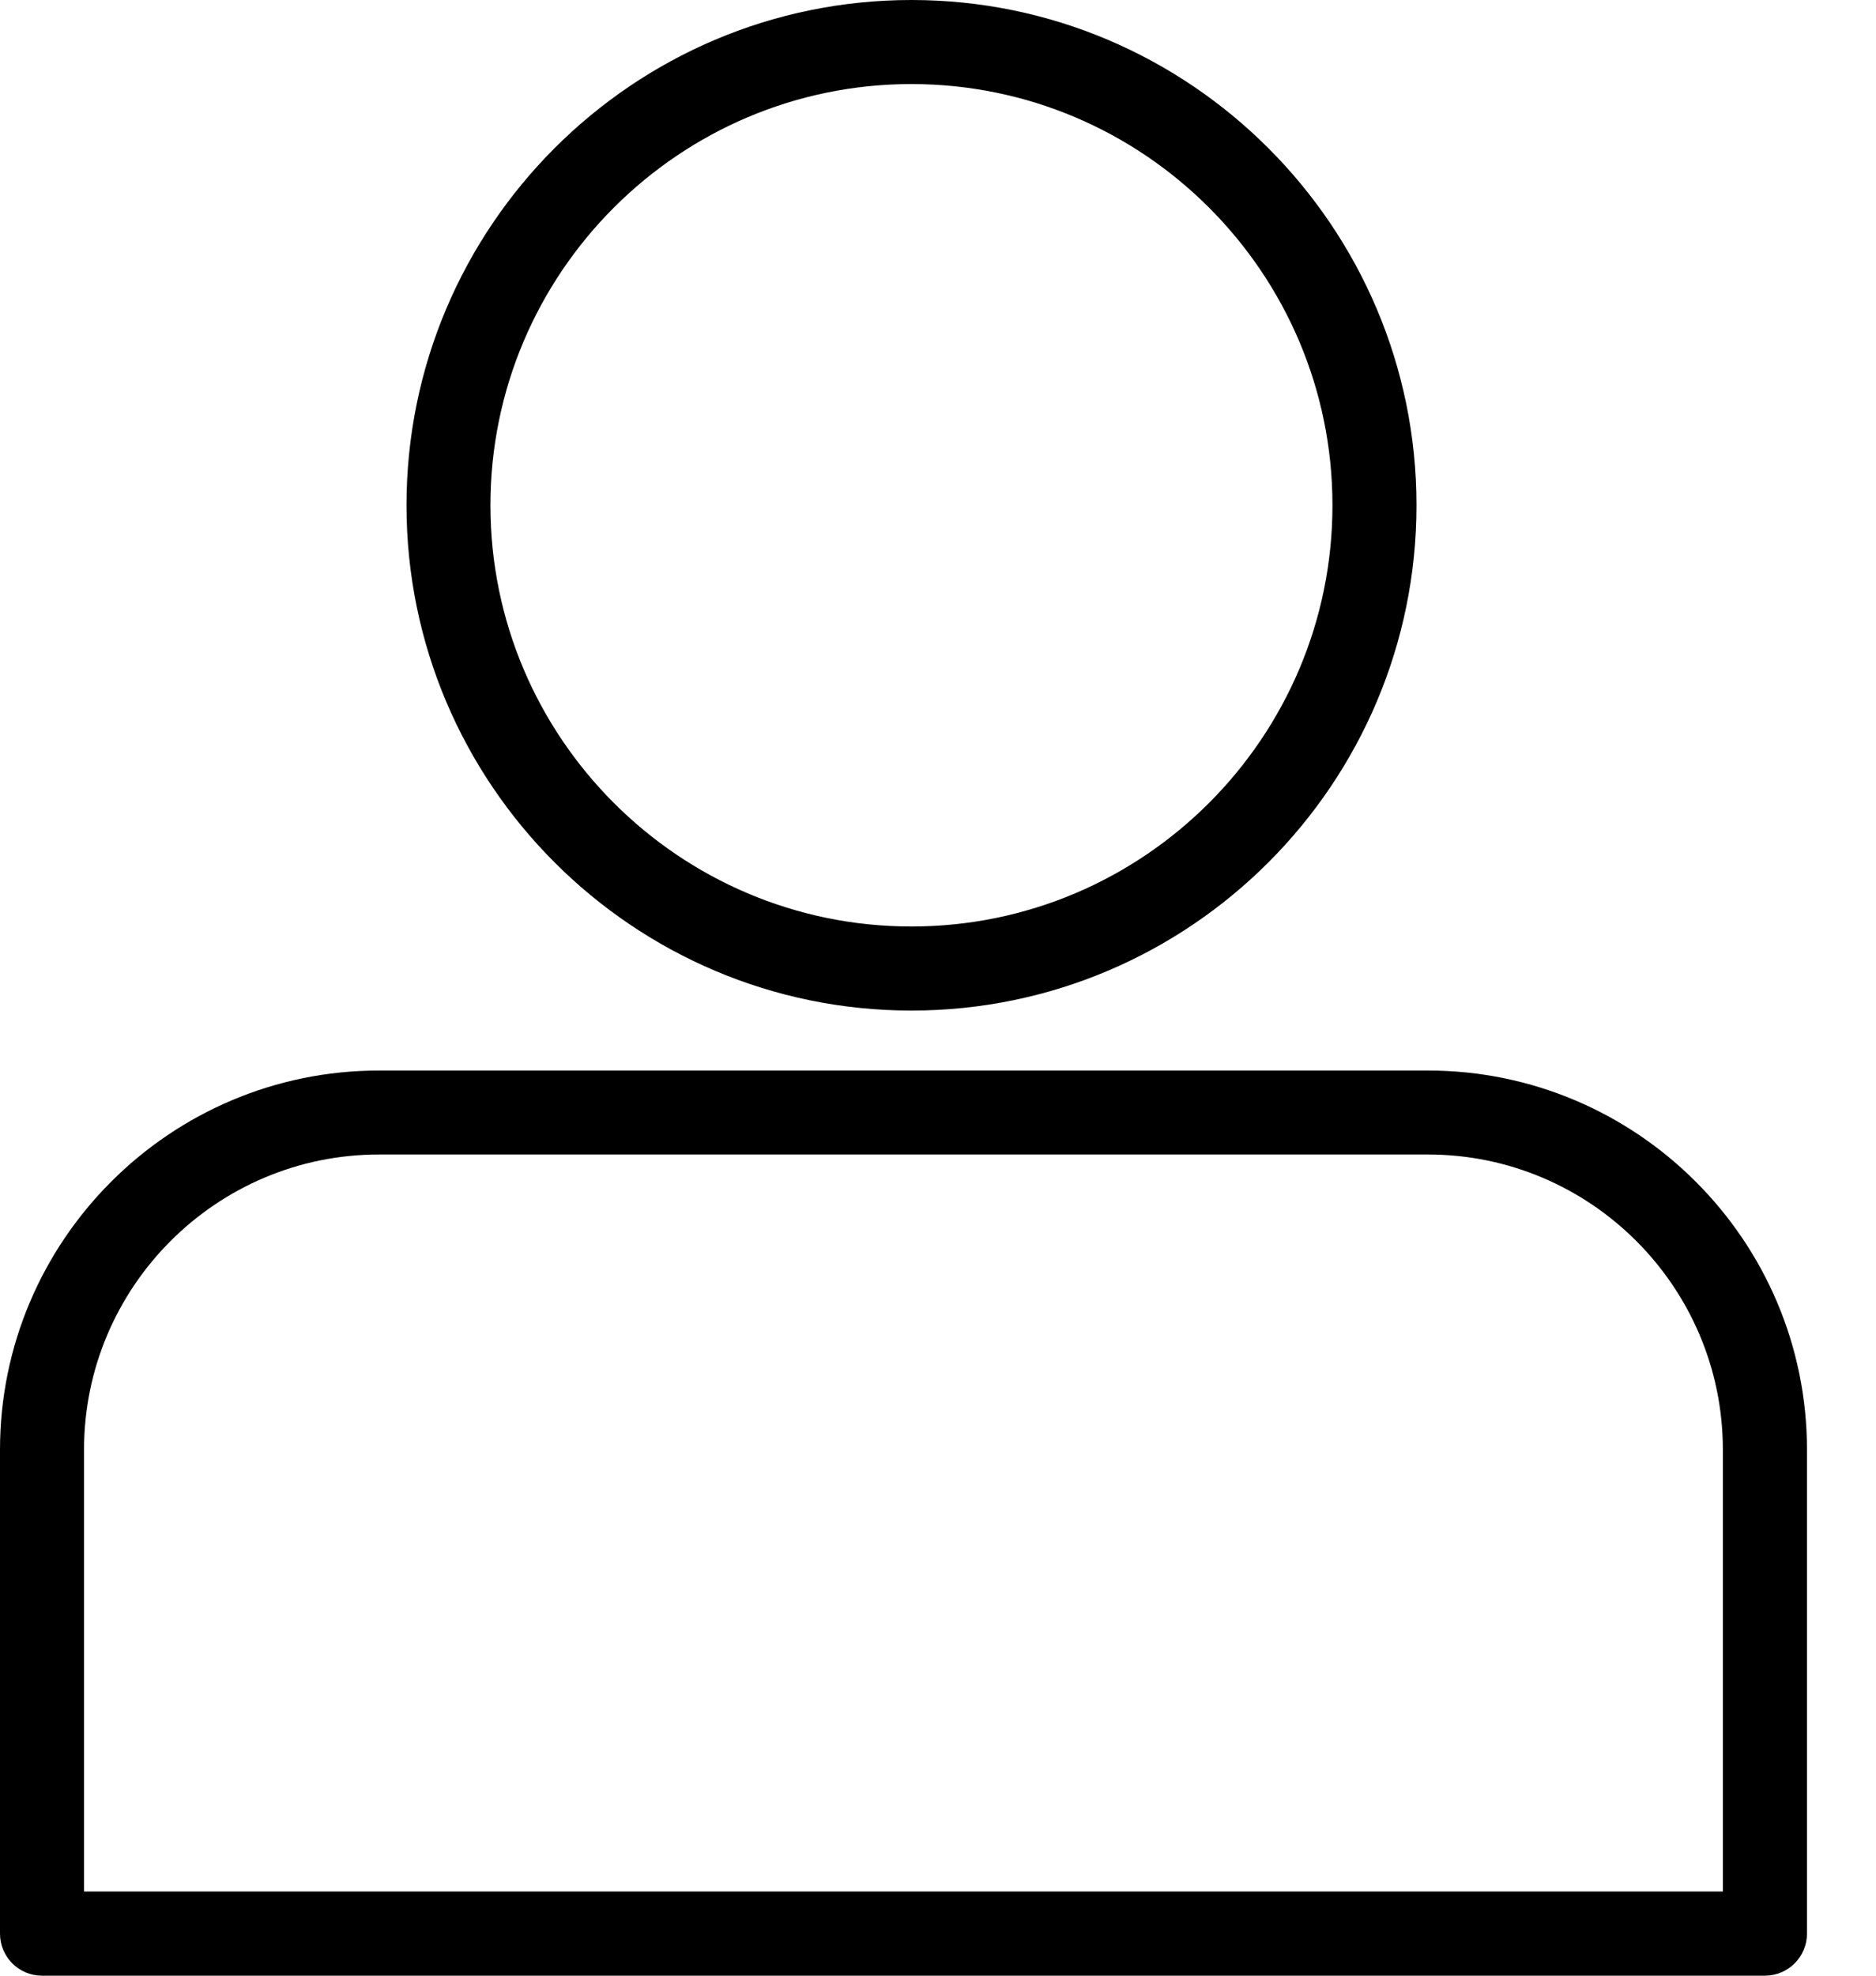
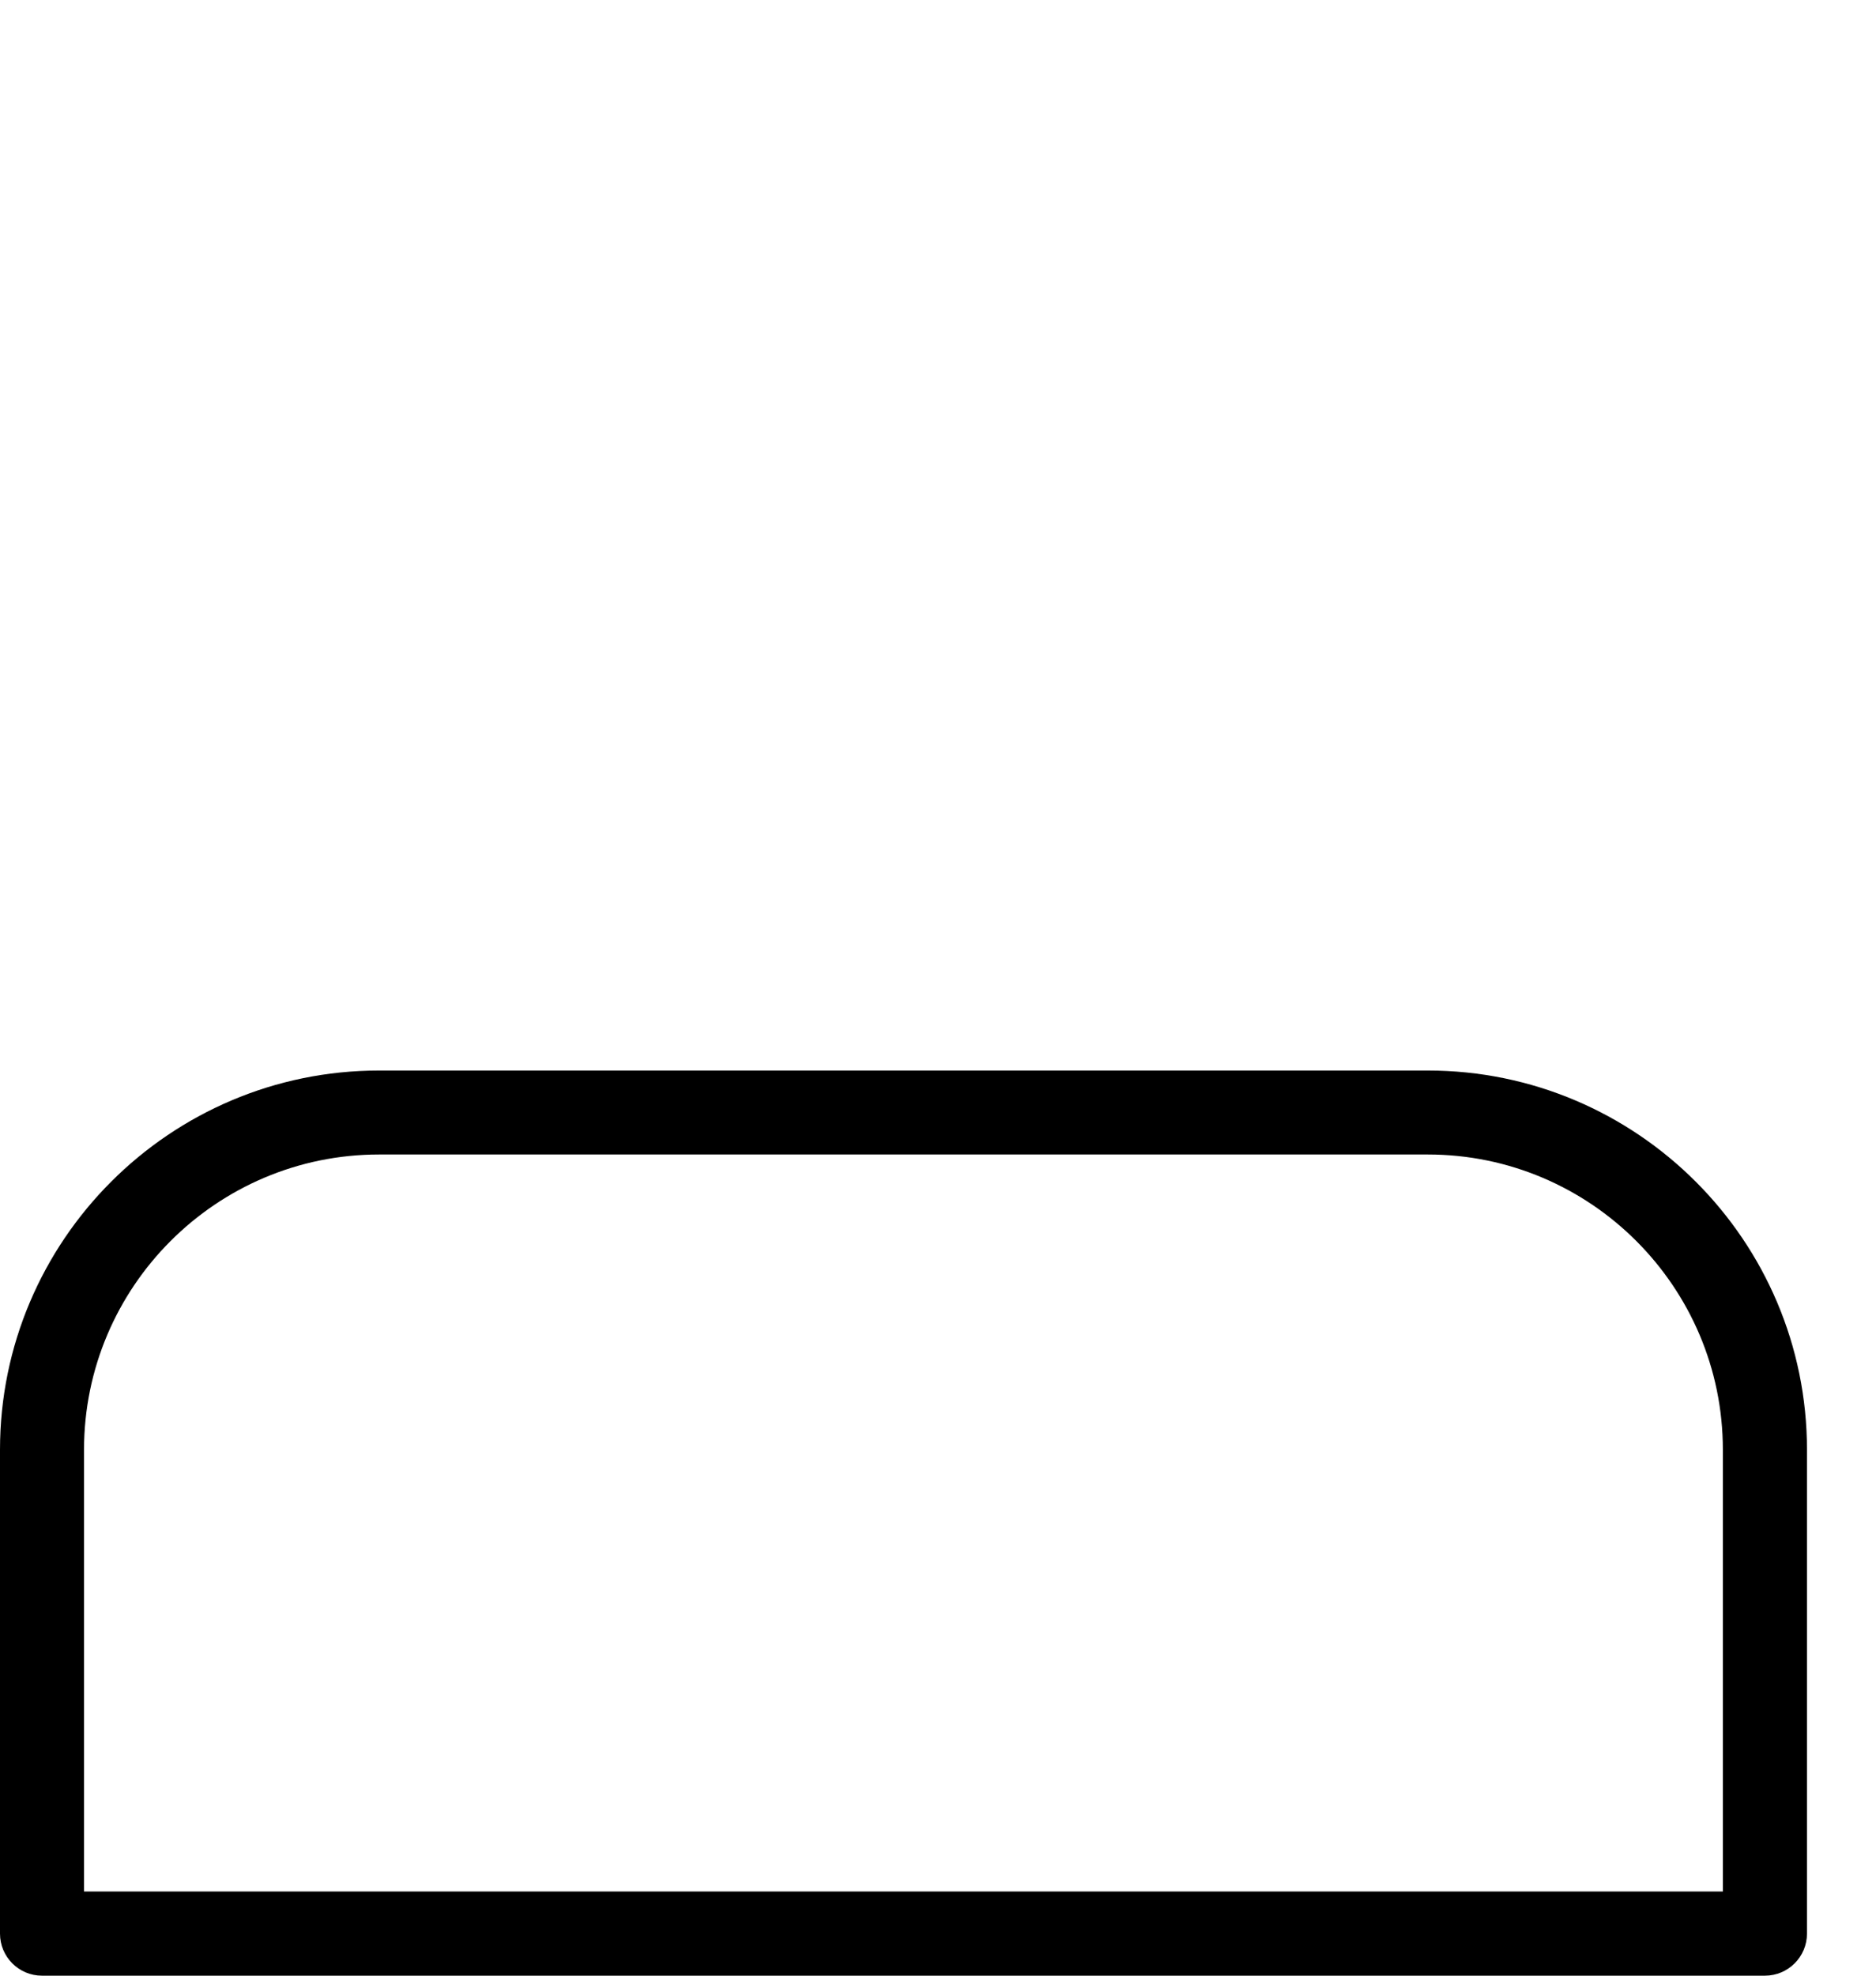
<svg xmlns="http://www.w3.org/2000/svg" width="19px" height="20px" viewBox="0 0 19 20" version="1.1">
  <title>2F5369E9-2771-4C95-9F84-5969E71E563C</title>
  <g id="Checkout" stroke="none" stroke-width="1" fill="none" fill-rule="evenodd">
    <g id="Fold_D_Checkout_03" transform="translate(-1266, -25)" fill="#000000" fill-rule="nonzero">
      <g id="Login" transform="translate(1266, 25)">
-         <path d="M9.231,10.23 C12.052,10.23 14.346,7.935 14.346,5.115 C14.346,2.295 12.051,0 9.231,0 C6.411,0 4.117,2.295 4.117,5.115 C4.117,7.935 6.411,10.23 9.231,10.23 L9.231,10.23 Z M9.231,0.851 C11.582,0.851 13.495,2.764 13.495,5.115 C13.495,7.466 11.582,9.379 9.231,9.379 C6.88,9.379 4.967,7.466 4.967,5.115 C4.967,2.764 6.88,0.851 9.231,0.851 Z" id="Shape" />
        <path d="M14.461,10.837 L3.839,10.837 C1.722,10.837 0,12.559 0,14.676 L0,19.574 C0,19.809 0.19,20 0.425,20 L17.875,20 C18.11,20 18.301,19.809 18.301,19.574 L18.301,14.677 C18.301,12.559 16.578,10.837 14.461,10.837 L14.461,10.837 Z M17.45,19.148 L0.851,19.148 L0.851,14.676 C0.851,13.028 2.191,11.687 3.839,11.687 L14.461,11.687 C16.109,11.687 17.449,13.028 17.449,14.676 L17.449,19.148 L17.45,19.148 Z" id="Shape" />
      </g>
    </g>
  </g>
</svg>